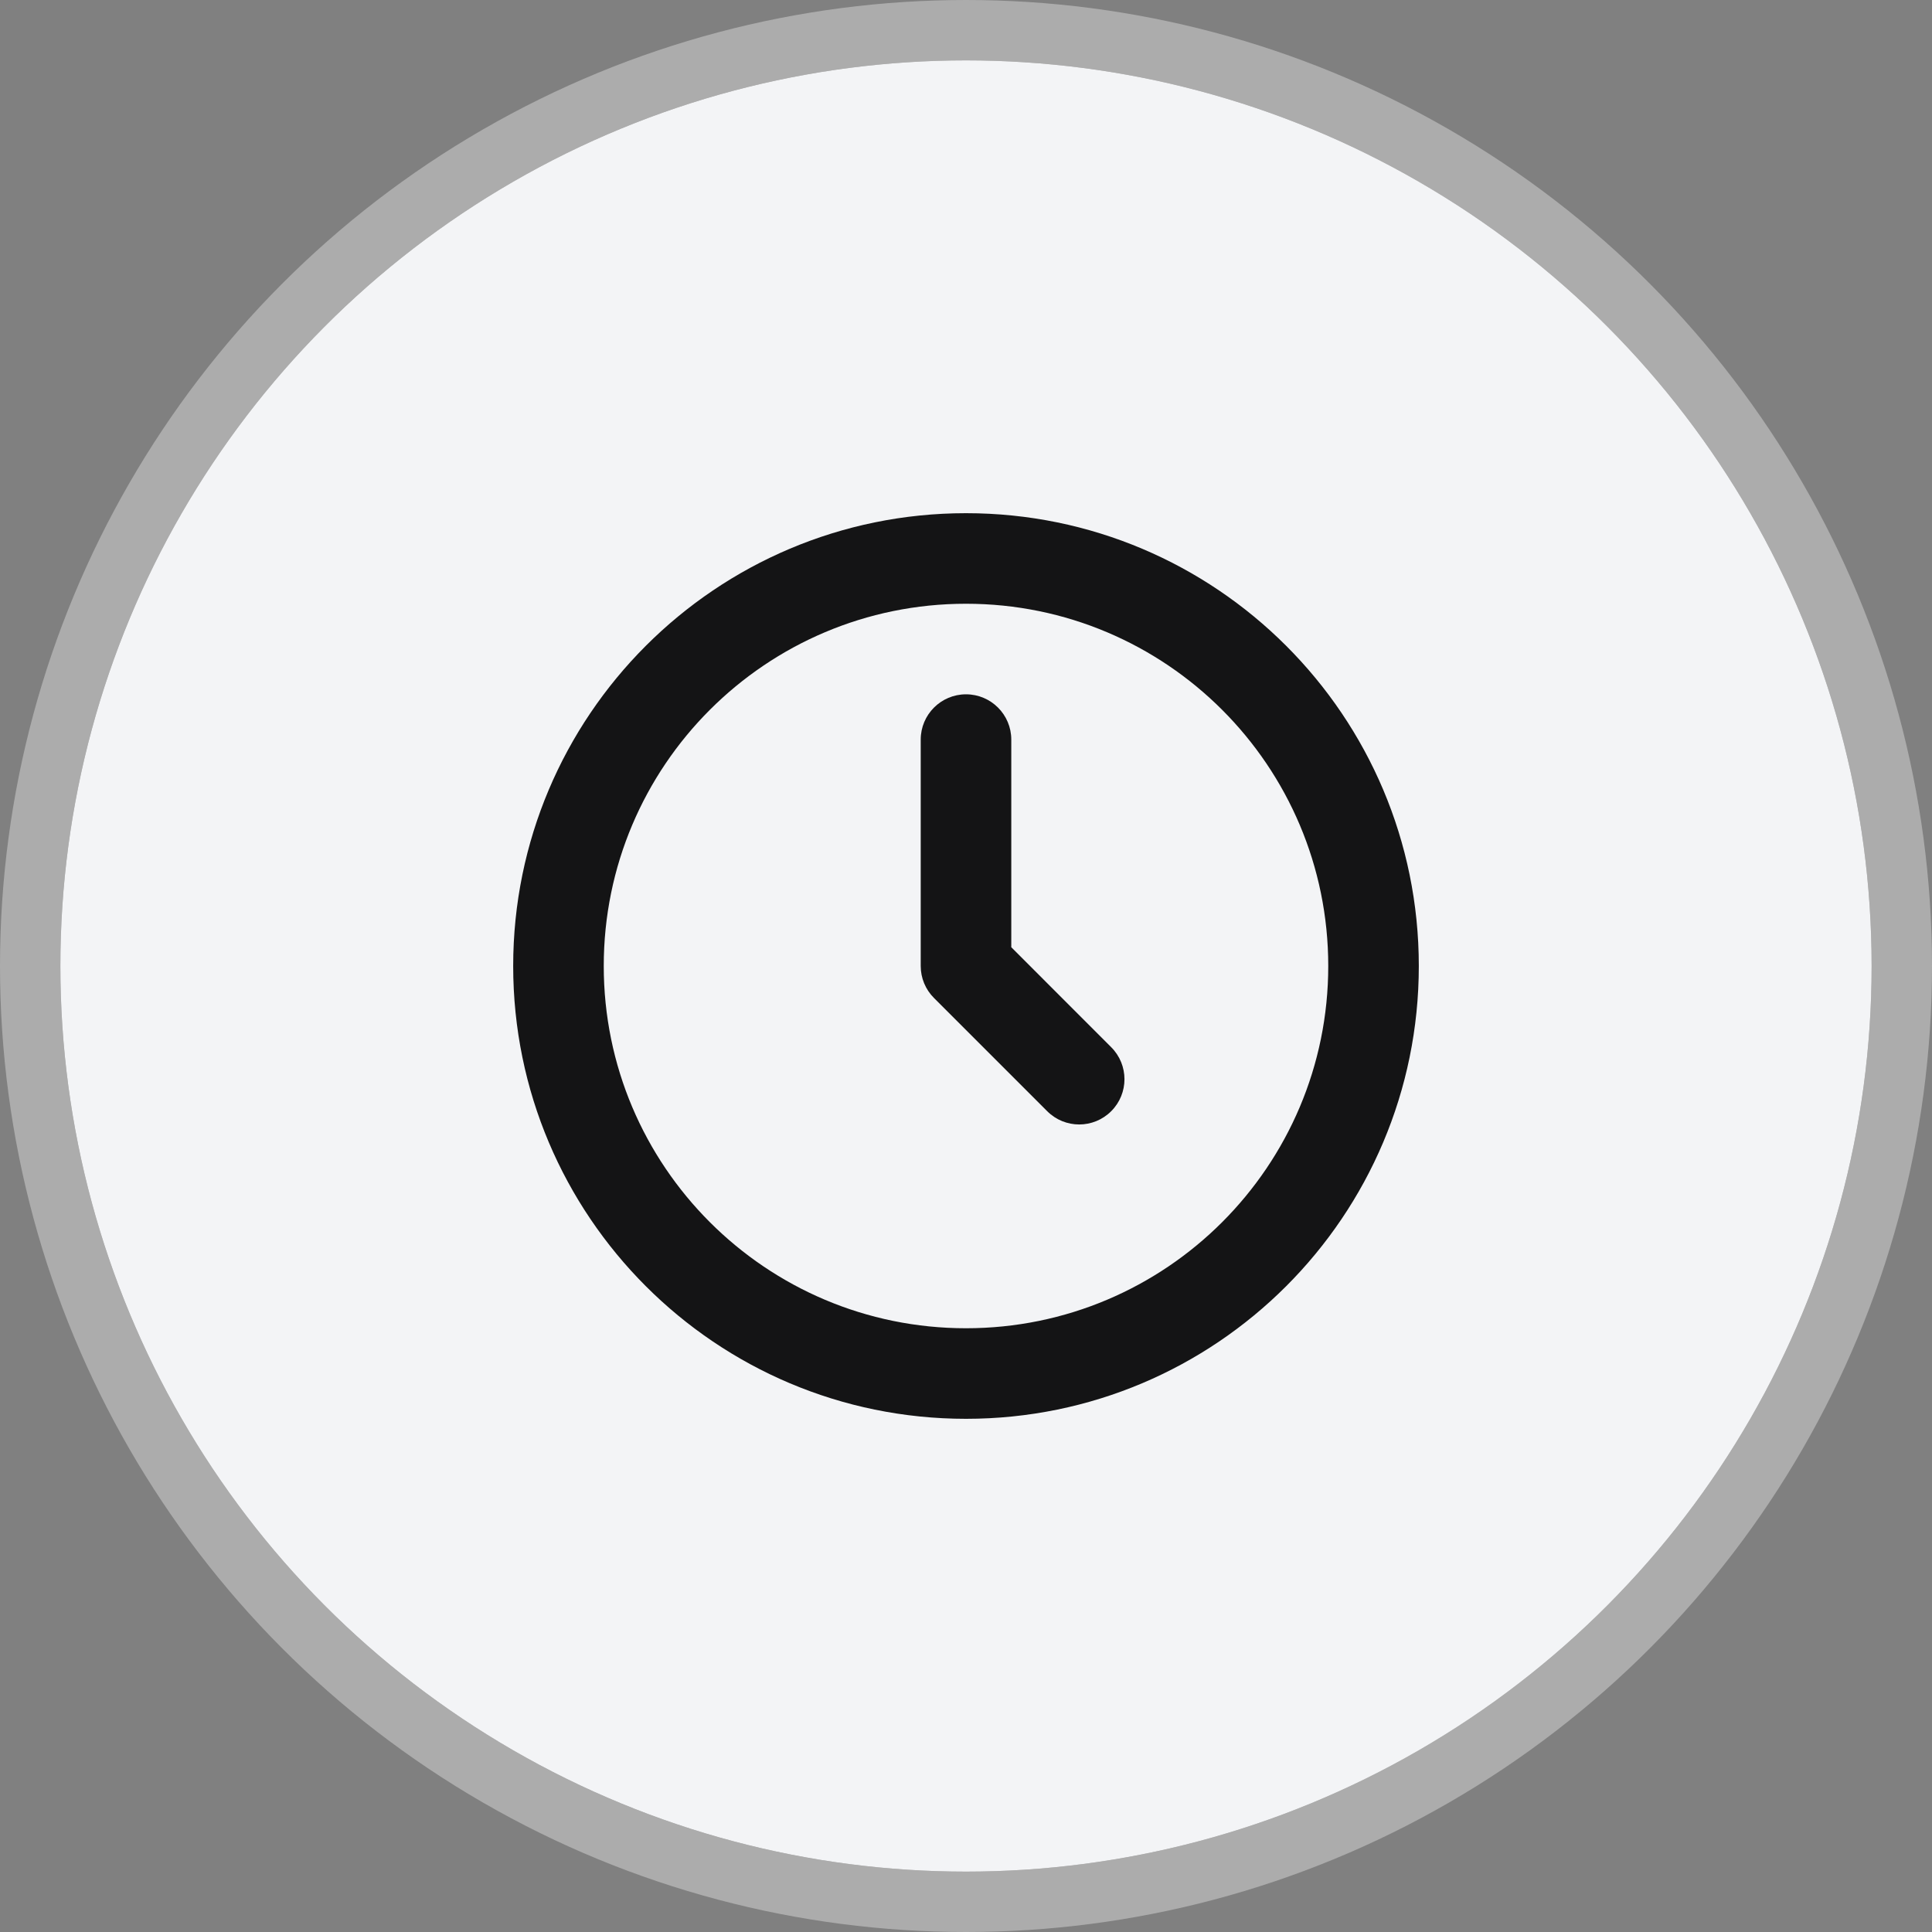
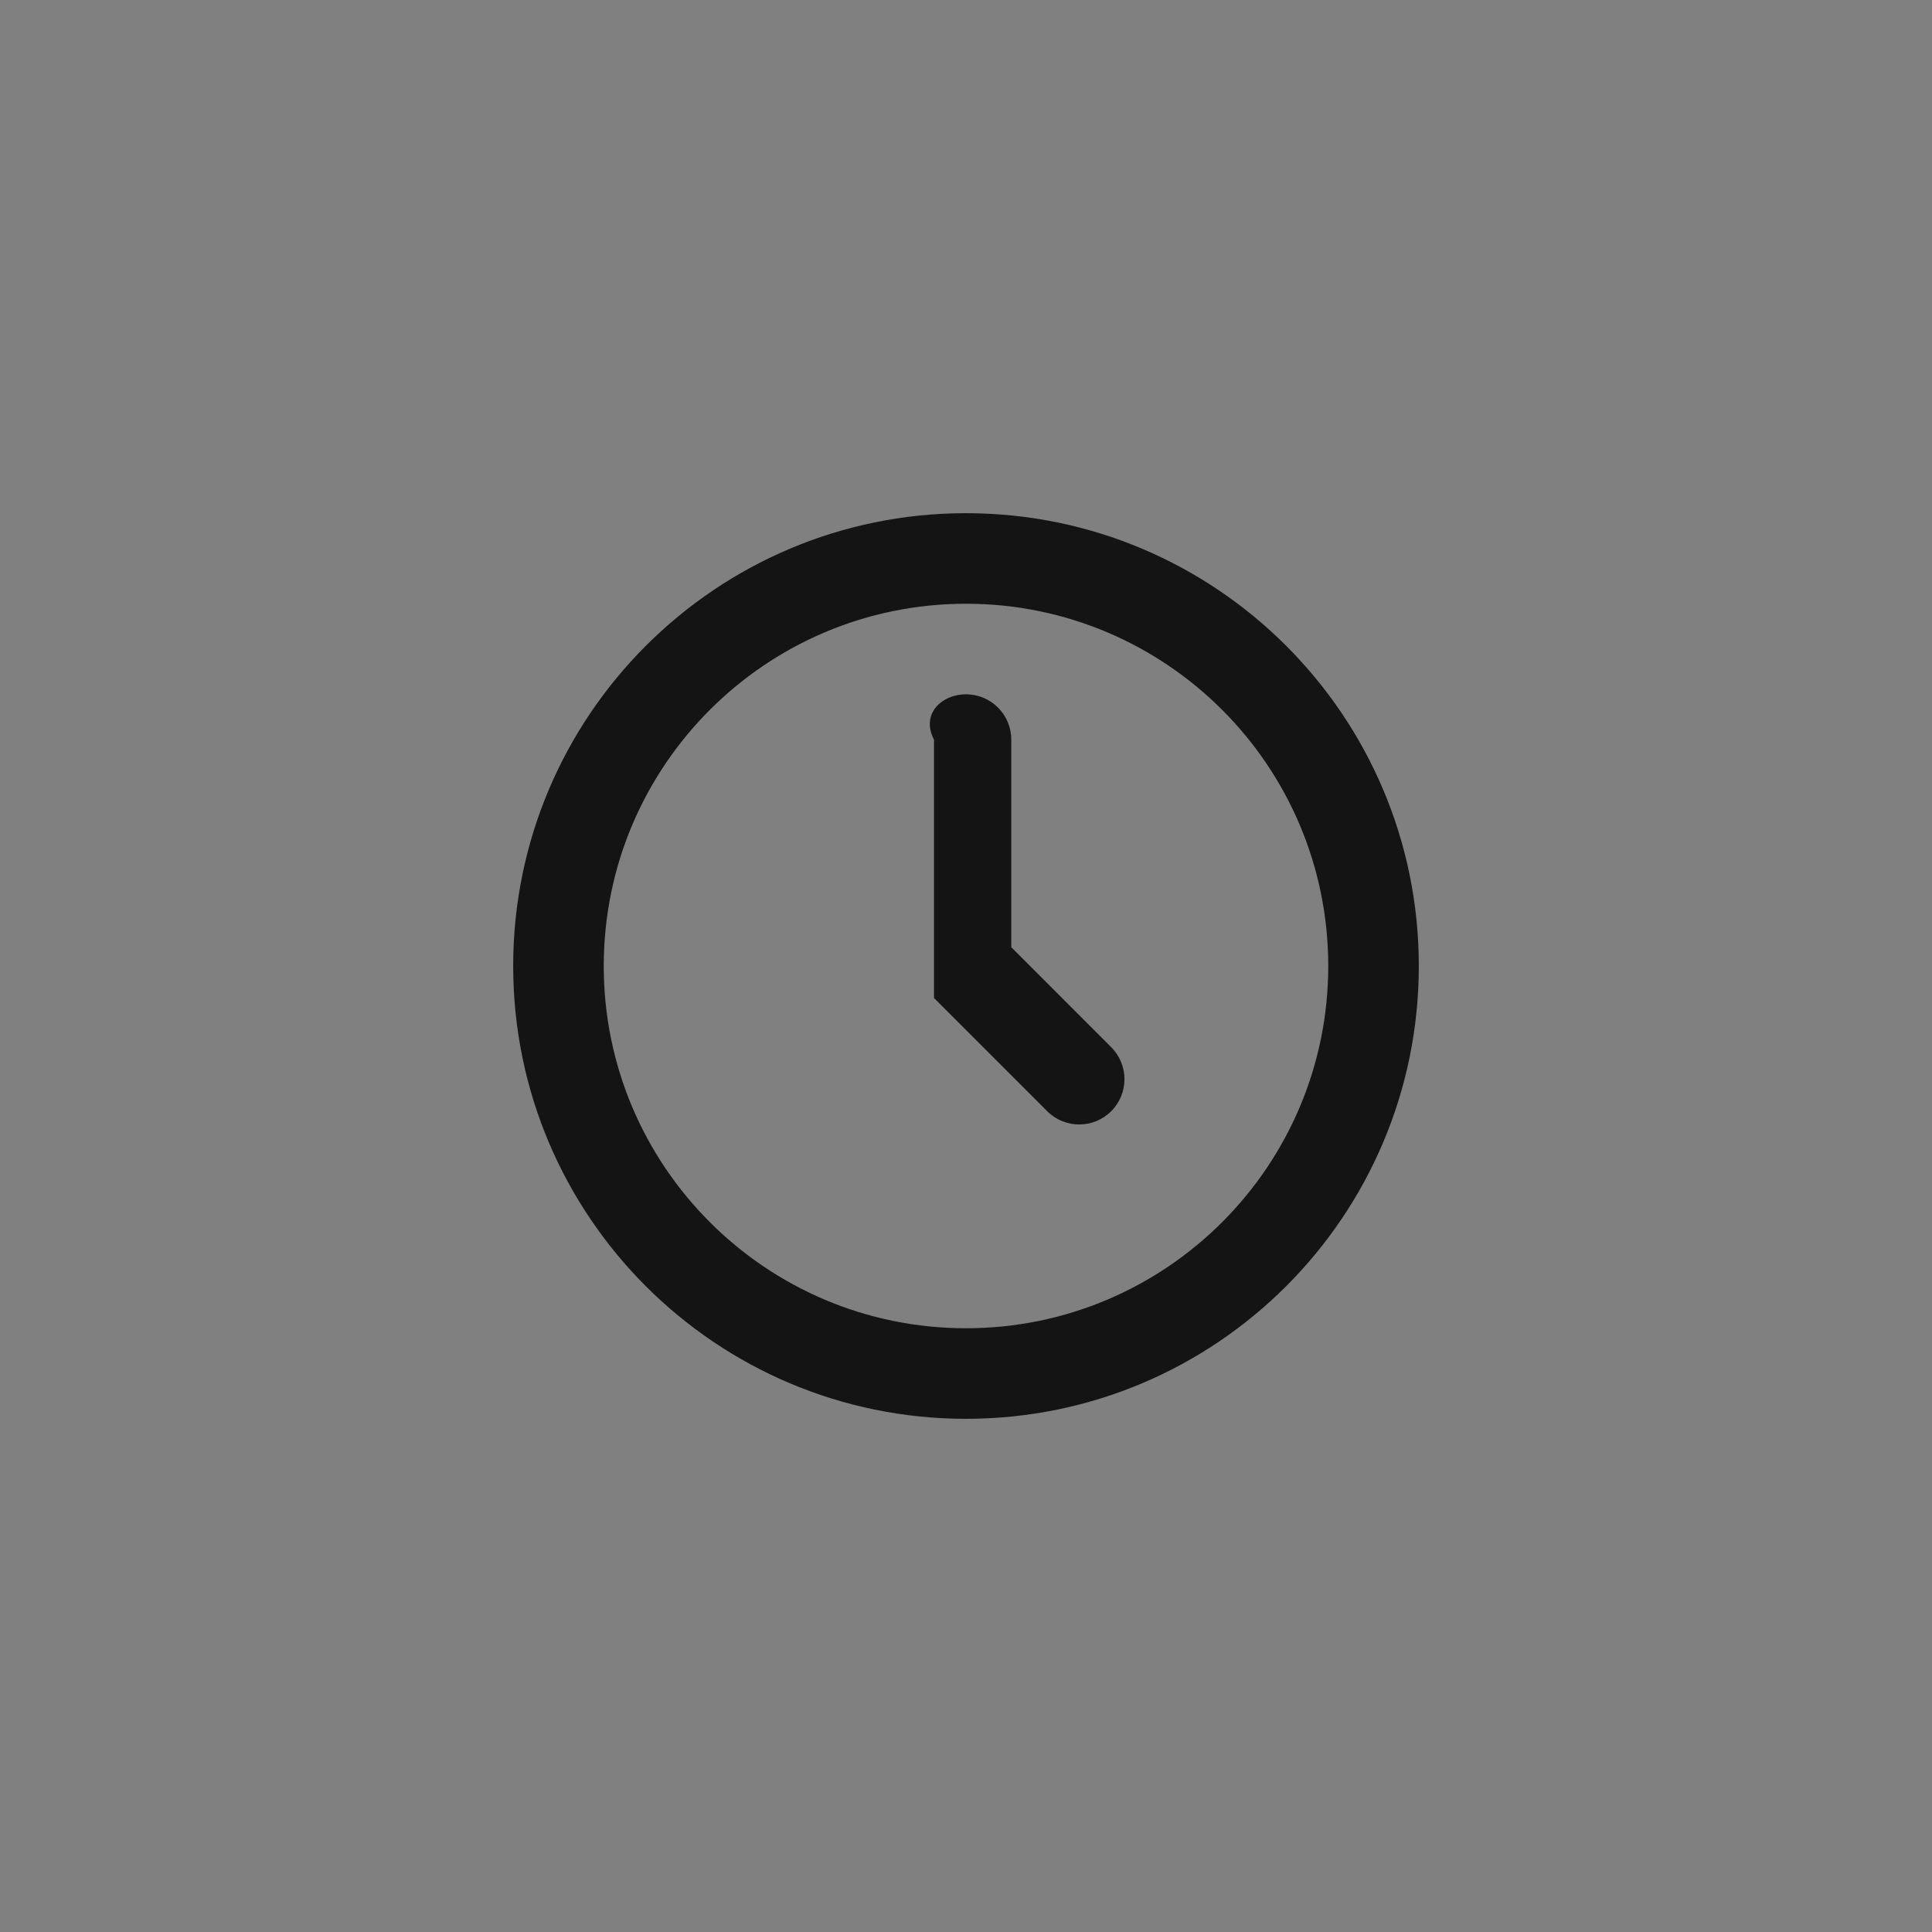
<svg xmlns="http://www.w3.org/2000/svg" width="32" height="32" viewBox="0 0 32 32" fill="none">
  <rect x="0" y="0" width="32" height="32" fill="#808080" stroke="none" />
-   <circle cx="16" cy="16" r="15" fill="#F3F4F6" />
-   <circle cx="16" cy="16" r="15.5" stroke="#D8D8D8" stroke-opacity="0.5" />
  <path fill-rule="evenodd" clip-rule="evenodd" d="M16 22C19.314 22 22 19.314 22 16C22 12.686 19.314 10 16 10C12.686 10 10 12.686 10 16C10 19.314 12.686 22 16 22ZM16 23.5C20.142 23.5 23.5 20.142 23.5 16C23.5 11.858 20.142 8.5 16 8.5C11.858 8.5 8.5 11.858 8.5 16C8.5 20.142 11.858 23.5 16 23.5Z" fill="#141415" />
-   <path fill-rule="evenodd" clip-rule="evenodd" d="M16 11.5C16.414 11.5 16.75 11.836 16.75 12.25V15.689L18.405 17.345C18.698 17.638 18.698 18.112 18.405 18.405C18.112 18.698 17.638 18.698 17.345 18.405L15.47 16.53C15.329 16.39 15.25 16.199 15.25 16V12.25C15.25 11.836 15.586 11.5 16 11.5Z" fill="#141415" />
+   <path fill-rule="evenodd" clip-rule="evenodd" d="M16 11.5C16.414 11.5 16.75 11.836 16.75 12.25V15.689L18.405 17.345C18.698 17.638 18.698 18.112 18.405 18.405C18.112 18.698 17.638 18.698 17.345 18.405L15.47 16.53V12.25C15.25 11.836 15.586 11.5 16 11.5Z" fill="#141415" />
</svg>